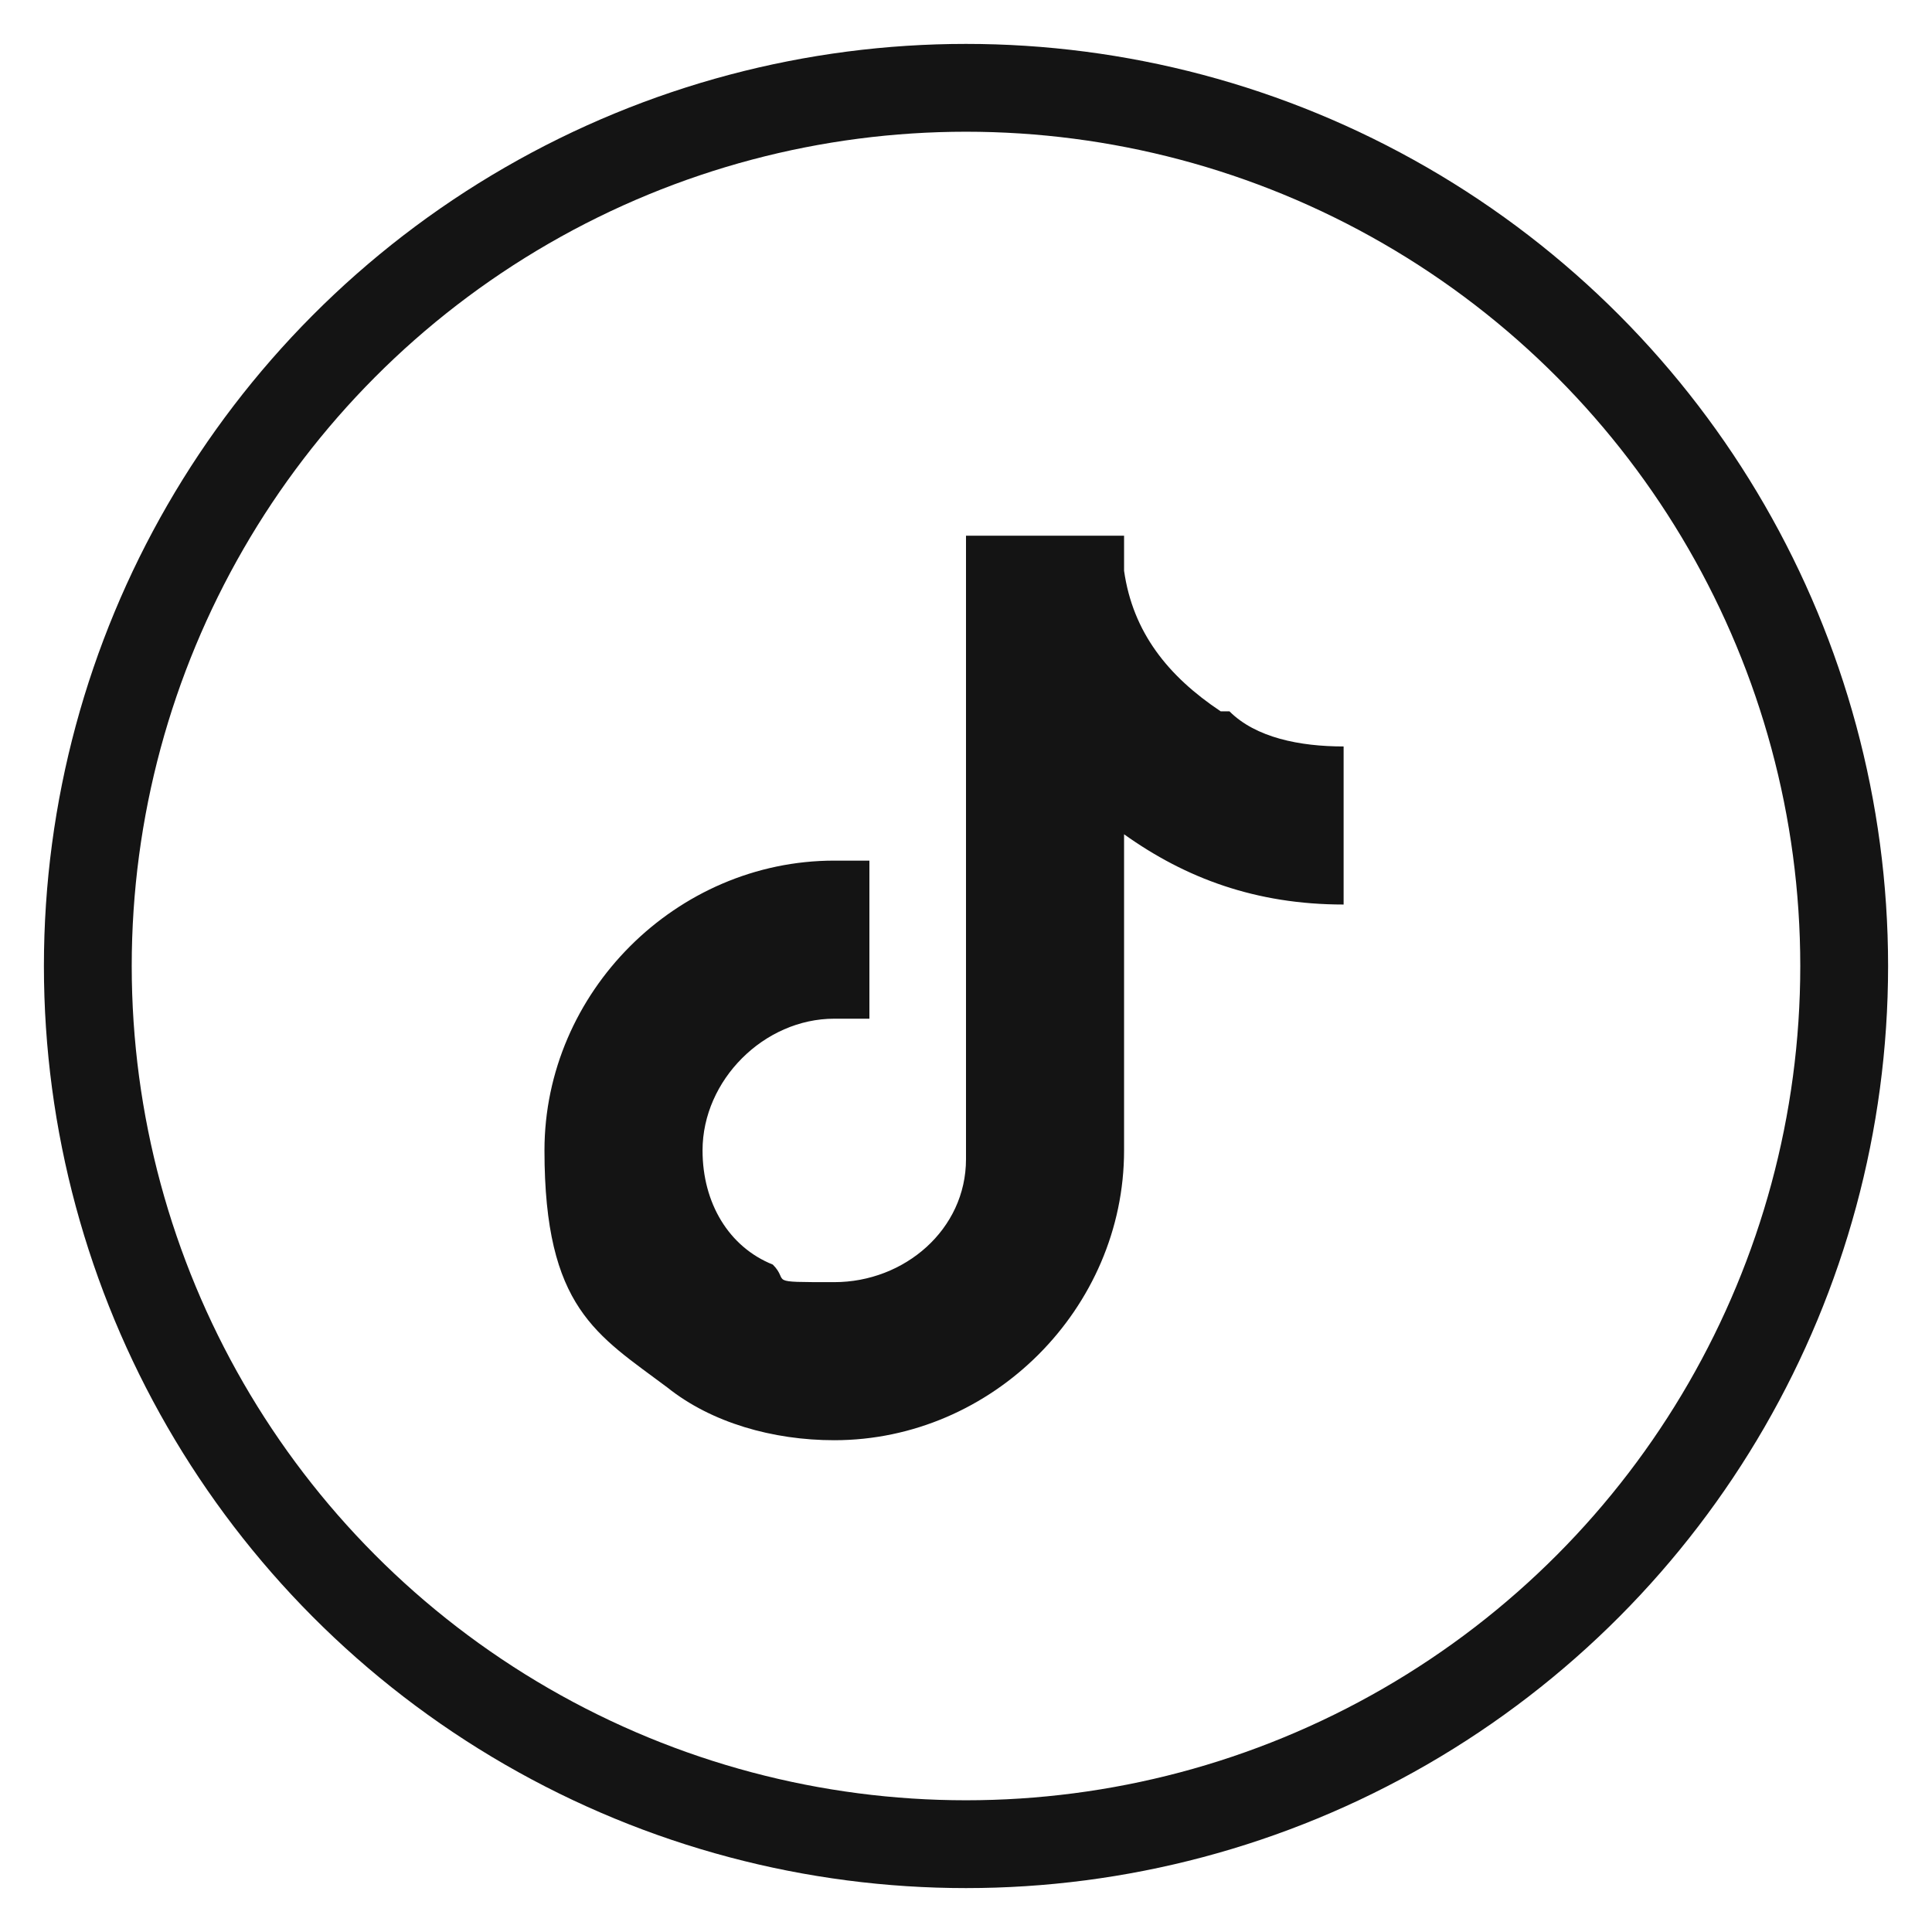
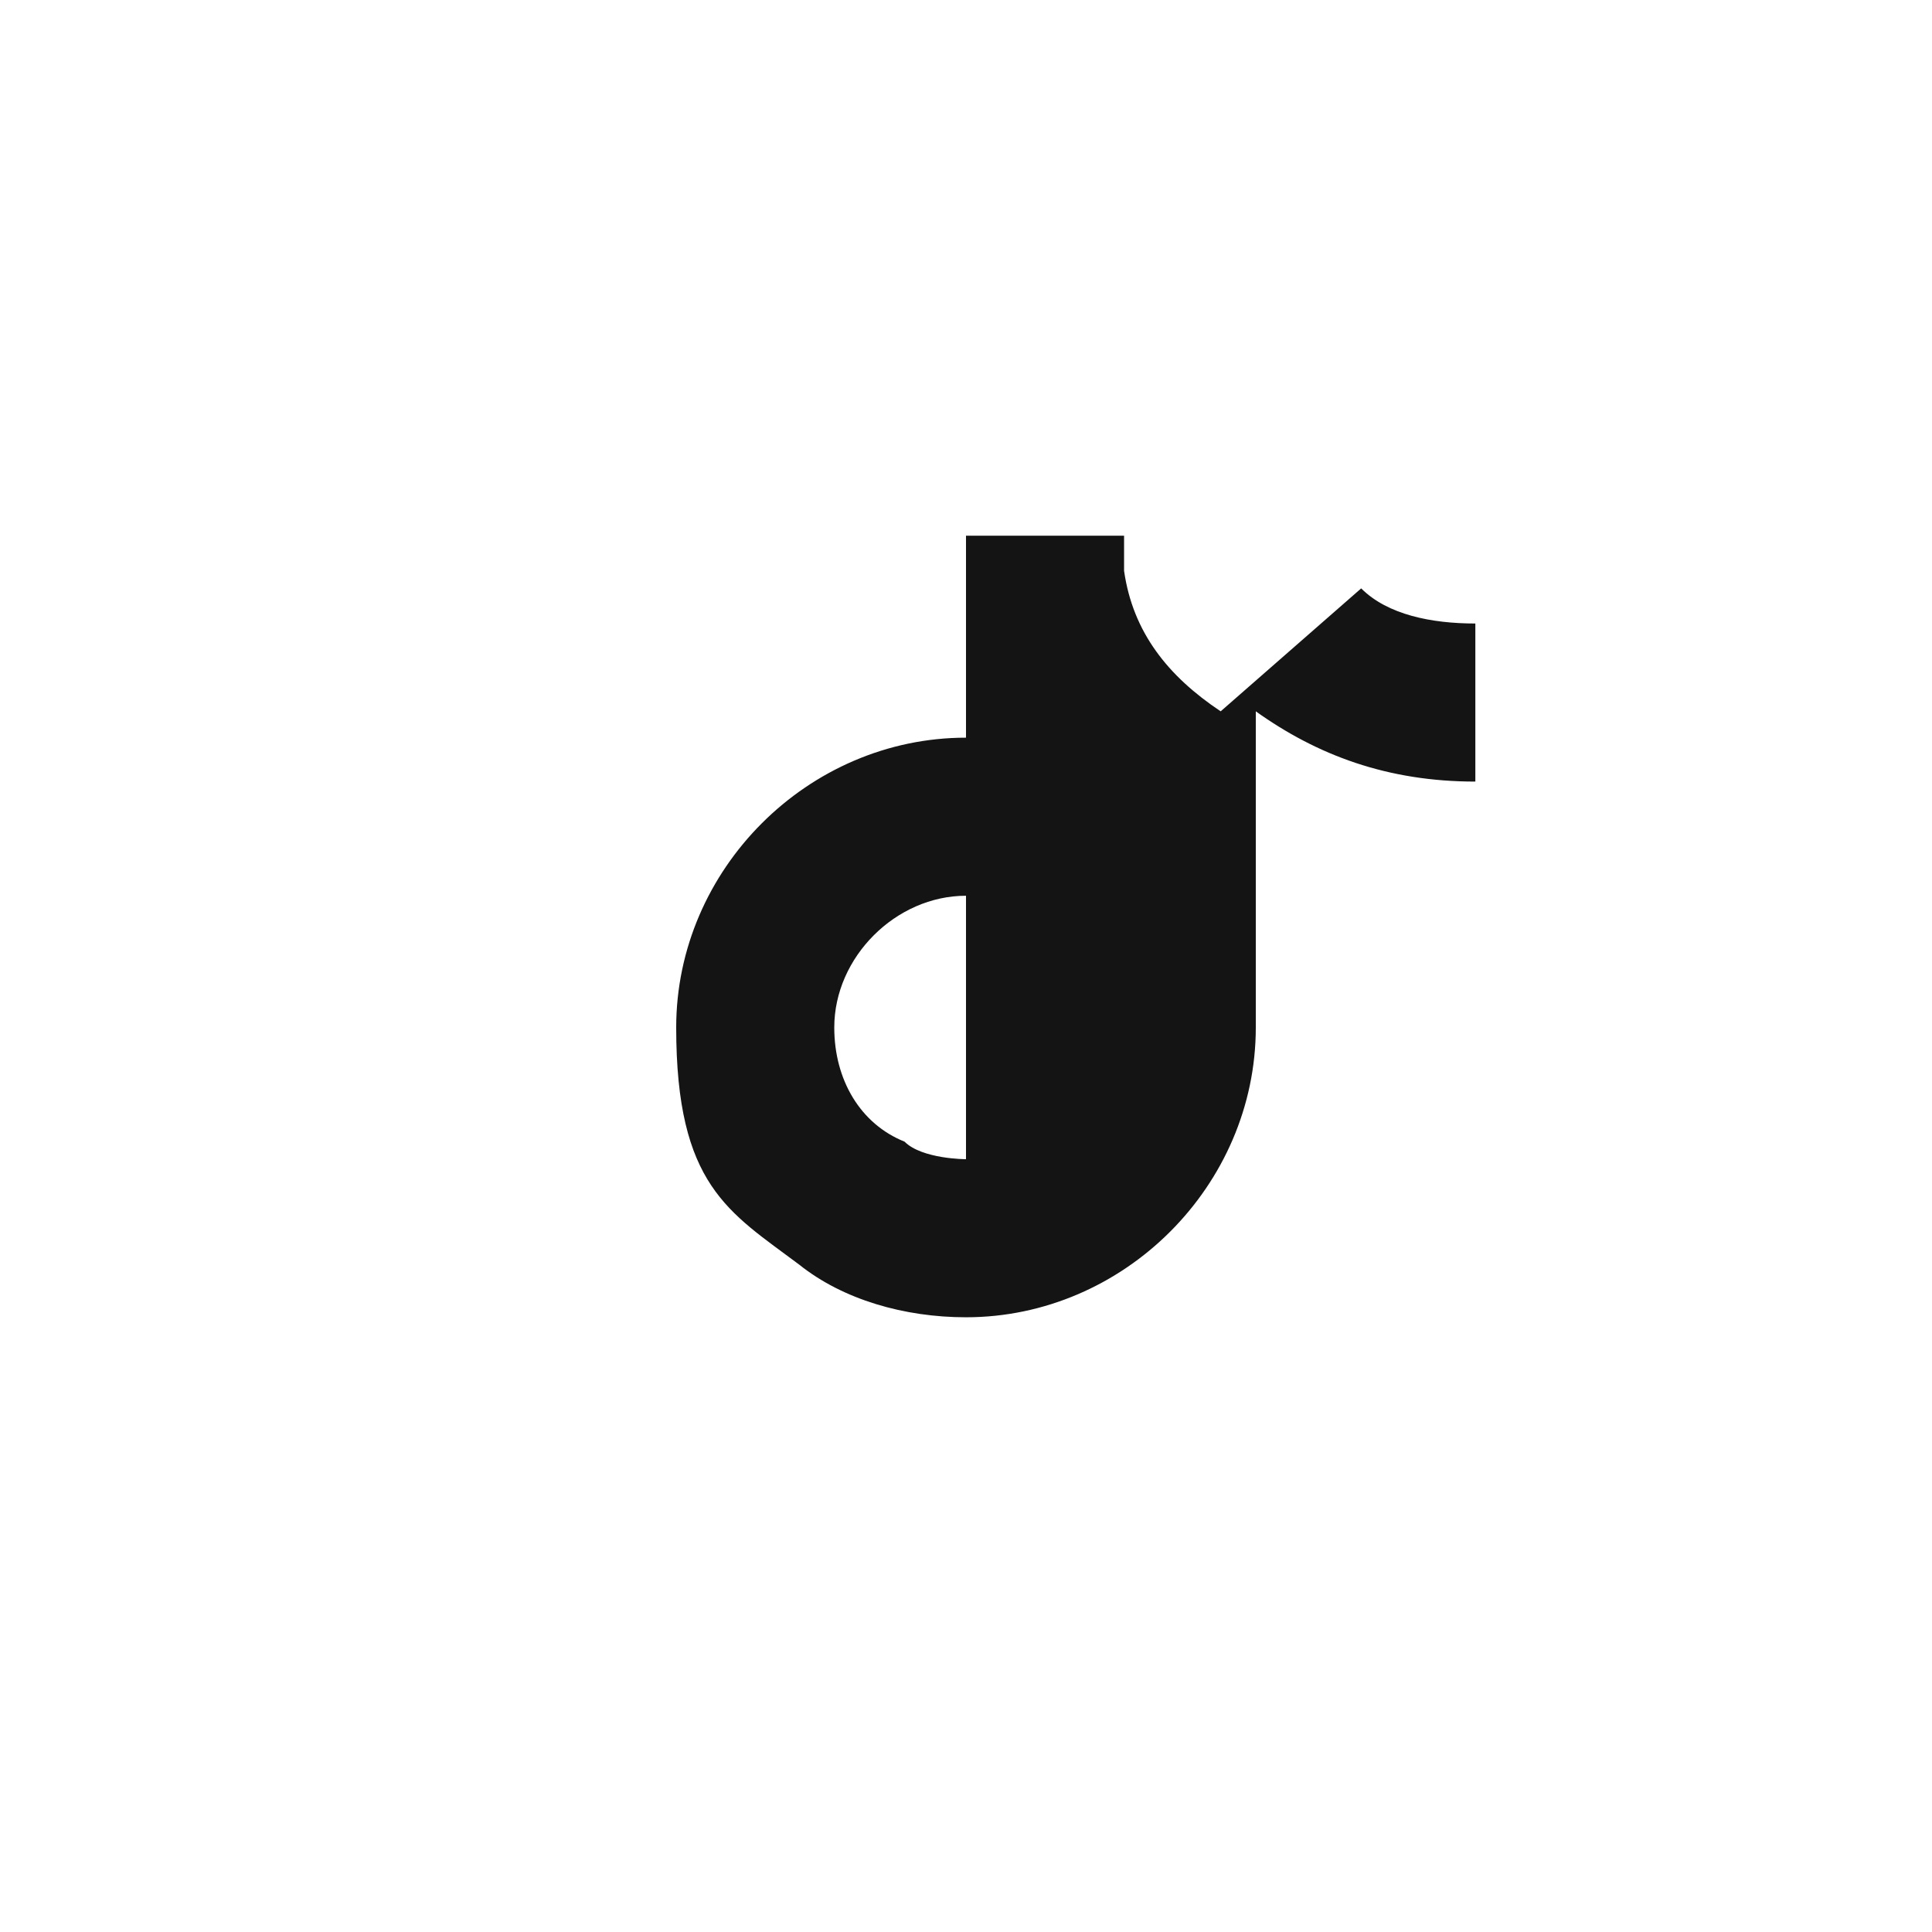
<svg xmlns="http://www.w3.org/2000/svg" id="Layer_1" version="1.1" viewBox="0 0 22 22">
  <defs>
    <style>
      .st0 {
        fill: #141414;
      }

      .st1 {
        fill: none;
        stroke: #141414;
      }
    </style>
  </defs>
-   <circle class="st1" cx="11" cy="11" r="10" />
-   <path class="st0" d="M13.9,8.1c-.6-.4-1-.9-1.1-1.6,0-.1,0-.3,0-.4h-1.8v7.1c0,.8-.7,1.4-1.5,1.4s-.5,0-.7-.2c-.5-.2-.8-.7-.8-1.3,0-.8.7-1.5,1.5-1.5s.3,0,.4,0v-1.8c-.1,0-.3,0-.4,0-1.8,0-3.3,1.5-3.3,3.3s.6,2.1,1.4,2.7c.5.4,1.2.6,1.9.6,1.8,0,3.3-1.5,3.3-3.3v-3.6c.7.5,1.5.8,2.5.8v-1.8c-.5,0-1-.1-1.3-.4Z" />
+   <path class="st0" d="M13.9,8.1c-.6-.4-1-.9-1.1-1.6,0-.1,0-.3,0-.4h-1.8v7.1s-.5,0-.7-.2c-.5-.2-.8-.7-.8-1.3,0-.8.7-1.5,1.5-1.5s.3,0,.4,0v-1.8c-.1,0-.3,0-.4,0-1.8,0-3.3,1.5-3.3,3.3s.6,2.1,1.4,2.7c.5.4,1.2.6,1.9.6,1.8,0,3.3-1.5,3.3-3.3v-3.6c.7.5,1.5.8,2.5.8v-1.8c-.5,0-1-.1-1.3-.4Z" />
</svg>